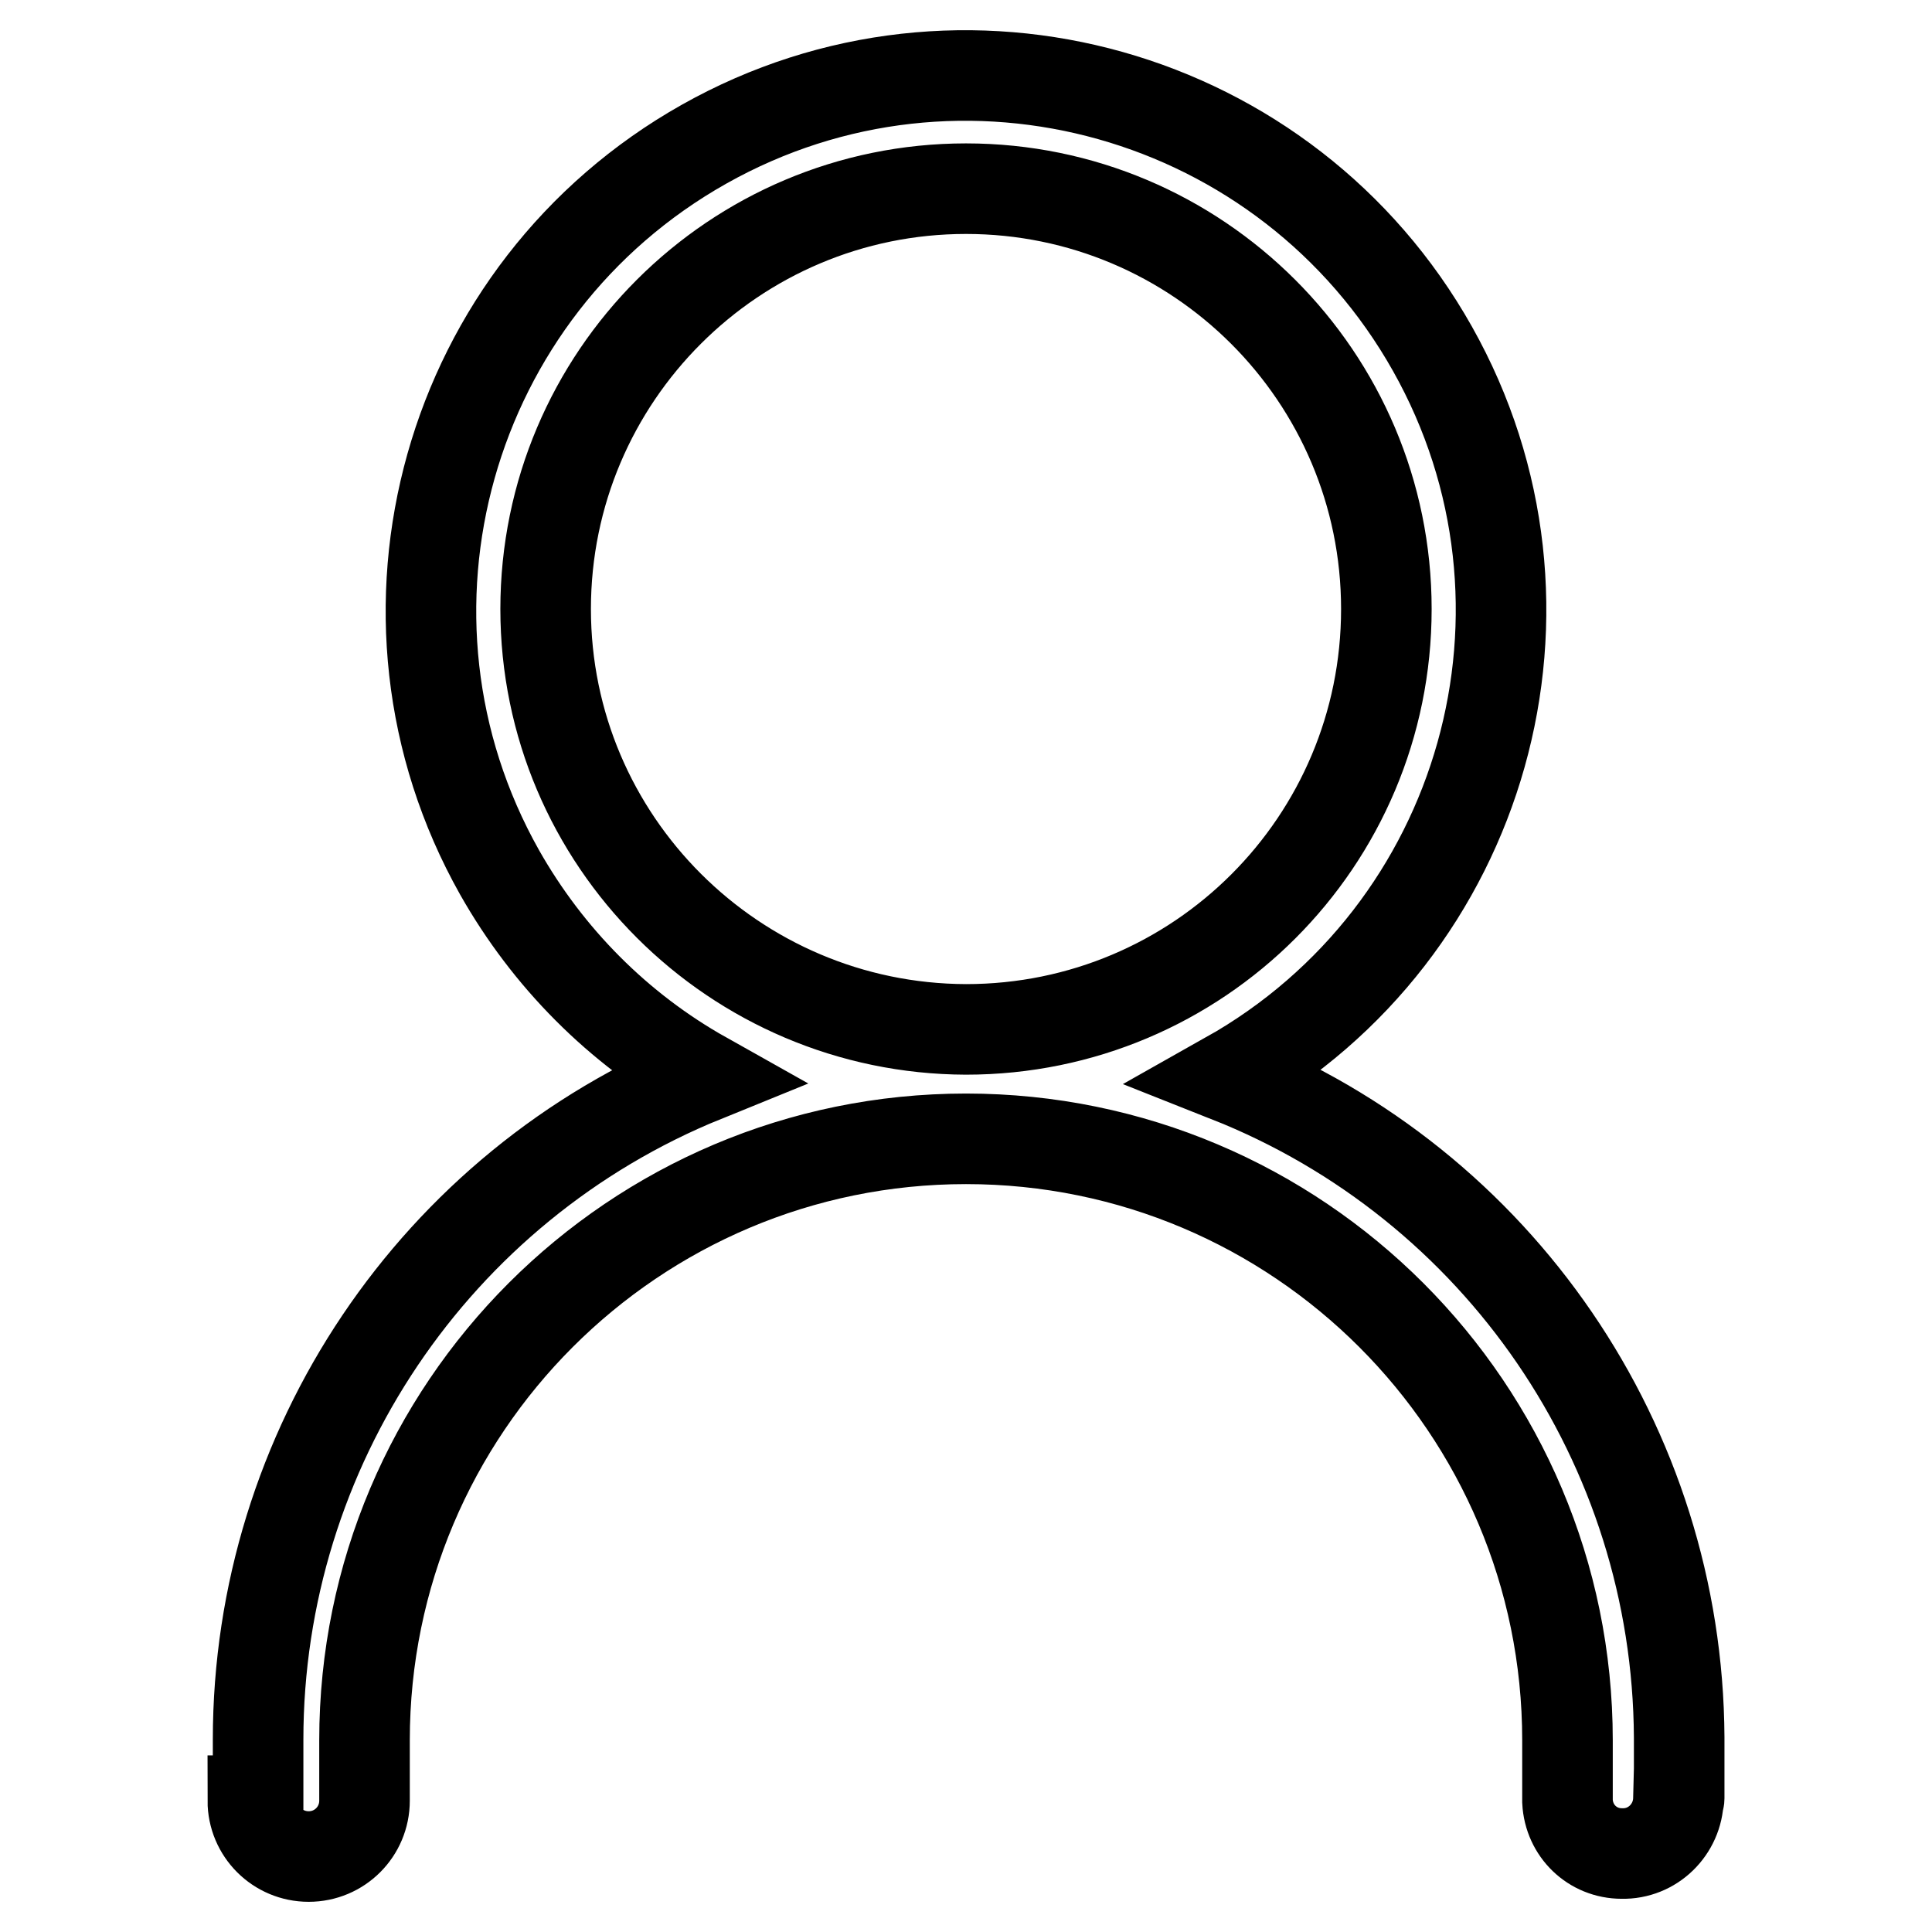
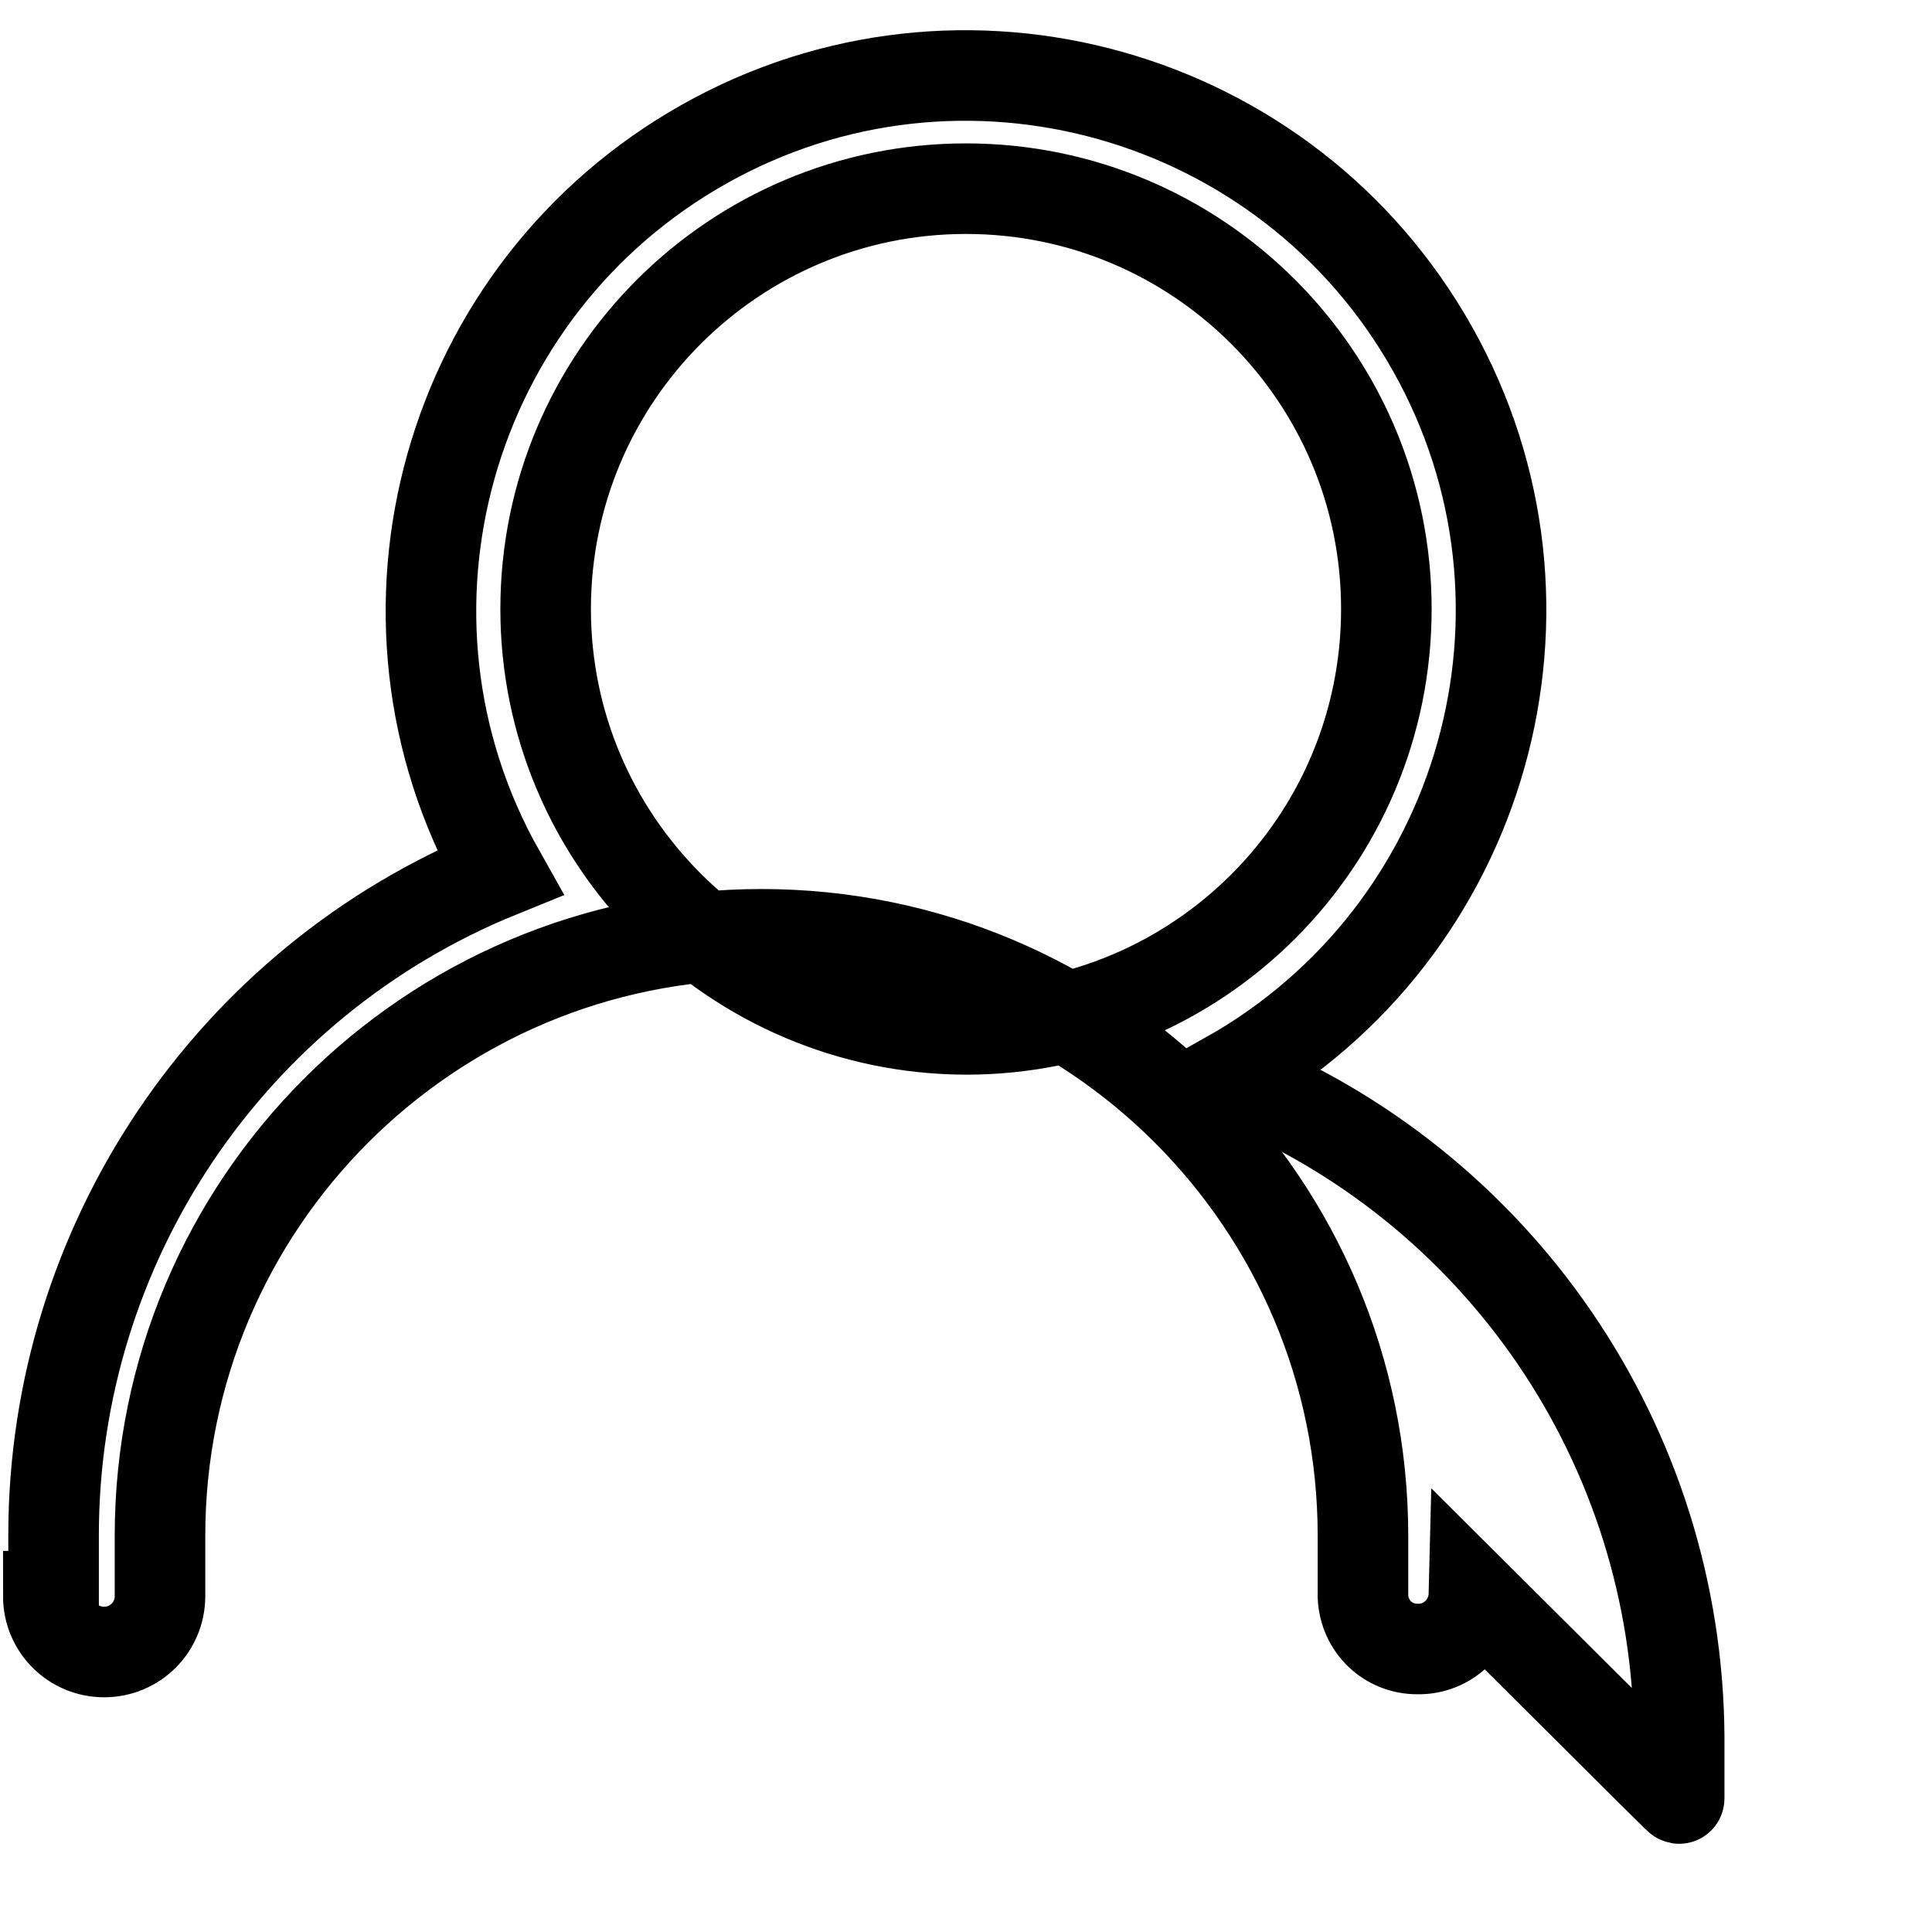
<svg xmlns="http://www.w3.org/2000/svg" version="1.1" x="0px" y="0px" viewBox="0 0 256 256" enable-background="new 0 0 256 256" xml:space="preserve">
  <g>
-     <path stroke-width="12" fill-opacity="0" stroke="#000000" d="M222.5,238.3v-8.1c-0.2-38.7-23.9-73.3-59.8-87.5c34.1-19.2,46.3-62.4,27.1-96.5 c-19.2-34.1-62.4-46.3-96.5-27.1c-34.1,19.2-46.3,62.4-27.1,96.5c6.4,11.3,15.7,20.7,27.1,27.1c-35.7,14.5-59.1,49.3-59.1,87.8v8.1 h-0.7c0,4.1,3.3,7.4,7.4,7.4c4.1,0,7.4-3.3,7.4-7.4v-8c0-44,35.7-79.7,79.7-79.7c44,0,79.7,35.7,79.7,79.7v8.1 c0.2,3.9,3.3,6.9,7.2,6.9c4.1,0.1,7.4-3.2,7.5-7.2C222.5,238.4,222.5,238.4,222.5,238.3L222.5,238.3z M72.3,80.7 C72.3,49.9,97.3,25,128,25c30.7,0,55.7,24.9,55.7,55.7s-24.9,55.7-55.7,55.7l0,0C97.3,136.3,72.3,111.4,72.3,80.7z" />
+     <path stroke-width="12" fill-opacity="0" stroke="#000000" d="M222.5,238.3v-8.1c-0.2-38.7-23.9-73.3-59.8-87.5c34.1-19.2,46.3-62.4,27.1-96.5 c-19.2-34.1-62.4-46.3-96.5-27.1c-34.1,19.2-46.3,62.4-27.1,96.5c-35.7,14.5-59.1,49.3-59.1,87.8v8.1 h-0.7c0,4.1,3.3,7.4,7.4,7.4c4.1,0,7.4-3.3,7.4-7.4v-8c0-44,35.7-79.7,79.7-79.7c44,0,79.7,35.7,79.7,79.7v8.1 c0.2,3.9,3.3,6.9,7.2,6.9c4.1,0.1,7.4-3.2,7.5-7.2C222.5,238.4,222.5,238.4,222.5,238.3L222.5,238.3z M72.3,80.7 C72.3,49.9,97.3,25,128,25c30.7,0,55.7,24.9,55.7,55.7s-24.9,55.7-55.7,55.7l0,0C97.3,136.3,72.3,111.4,72.3,80.7z" />
  </g>
</svg>